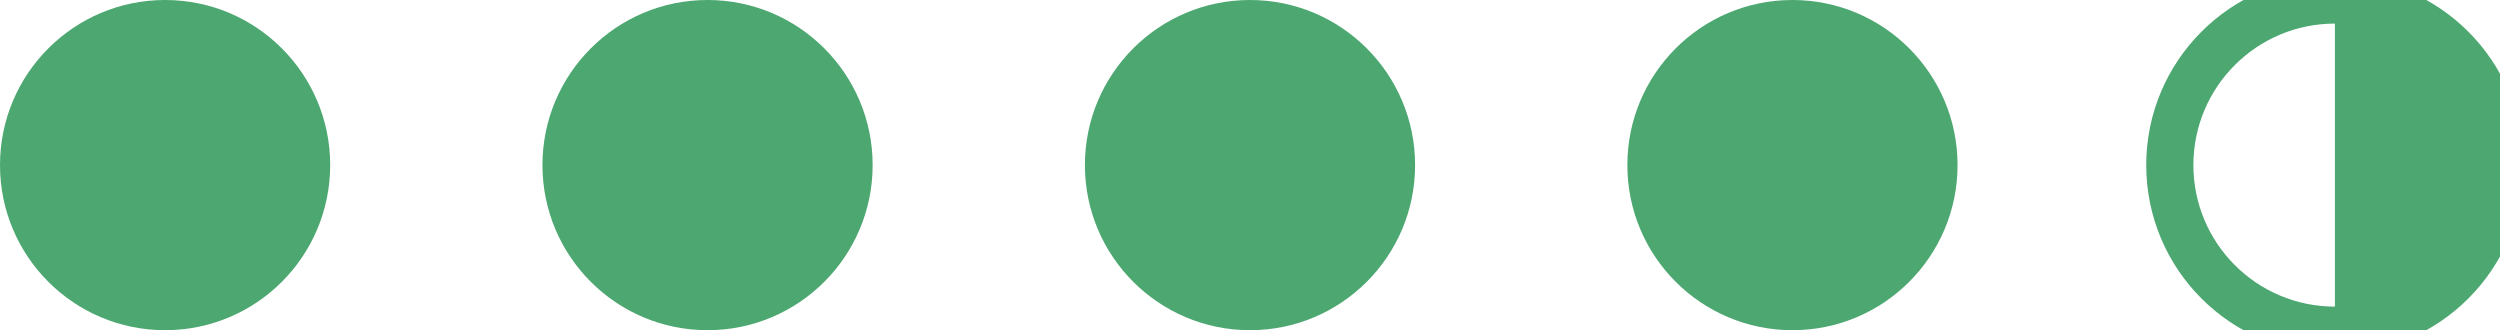
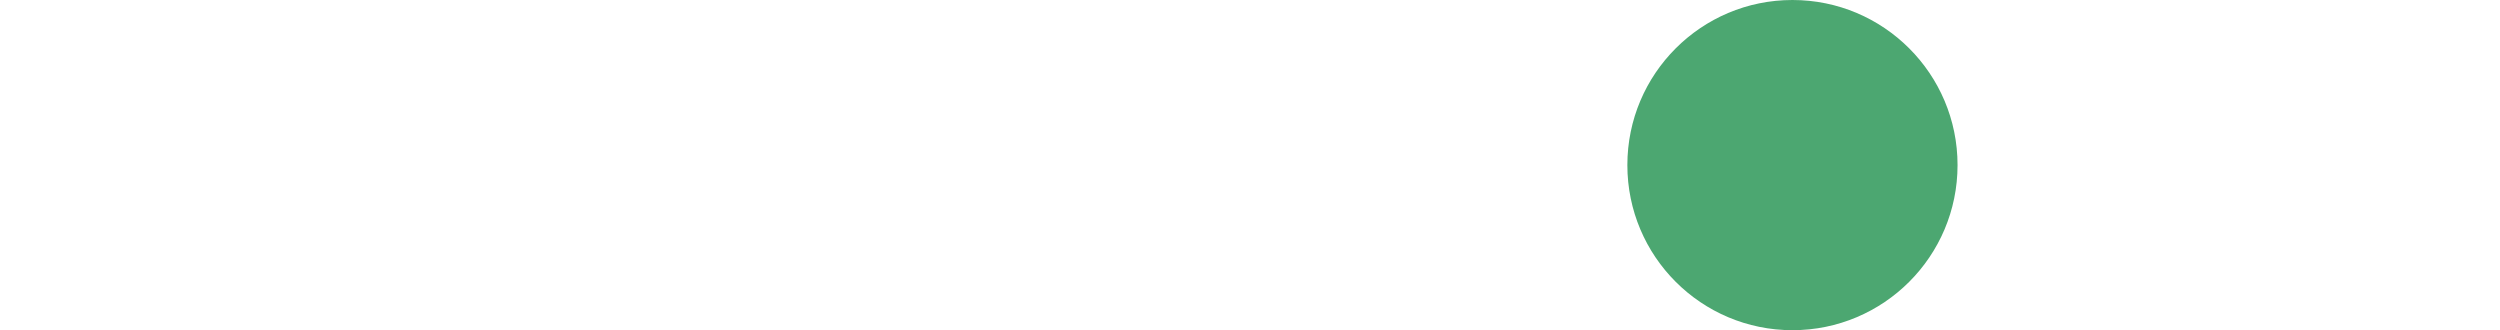
<svg xmlns="http://www.w3.org/2000/svg" fill="none" height="14" viewBox="0 0 106 14" width="106">
  <g fill="#4ca771">
-     <circle cx="7" cy="7" r="7" />
-     <circle cx="30" cy="7" r="7" />
-     <circle cx="53" cy="7" r="7" />
    <circle cx="76" cy="7" r="7" />
  </g>
  <defs>
    <clipPath id="half-circle">
-       <rect x="99" y="0" width="7" height="14" />
-     </clipPath>
+       </clipPath>
  </defs>
-   <circle cx="99" cy="7" r="7" fill="transparent" stroke="#4ca771" stroke-width="2" />
  <circle cx="99" cy="7" r="7" fill="#4ca771" clip-path="url(#half-circle)" />
</svg>